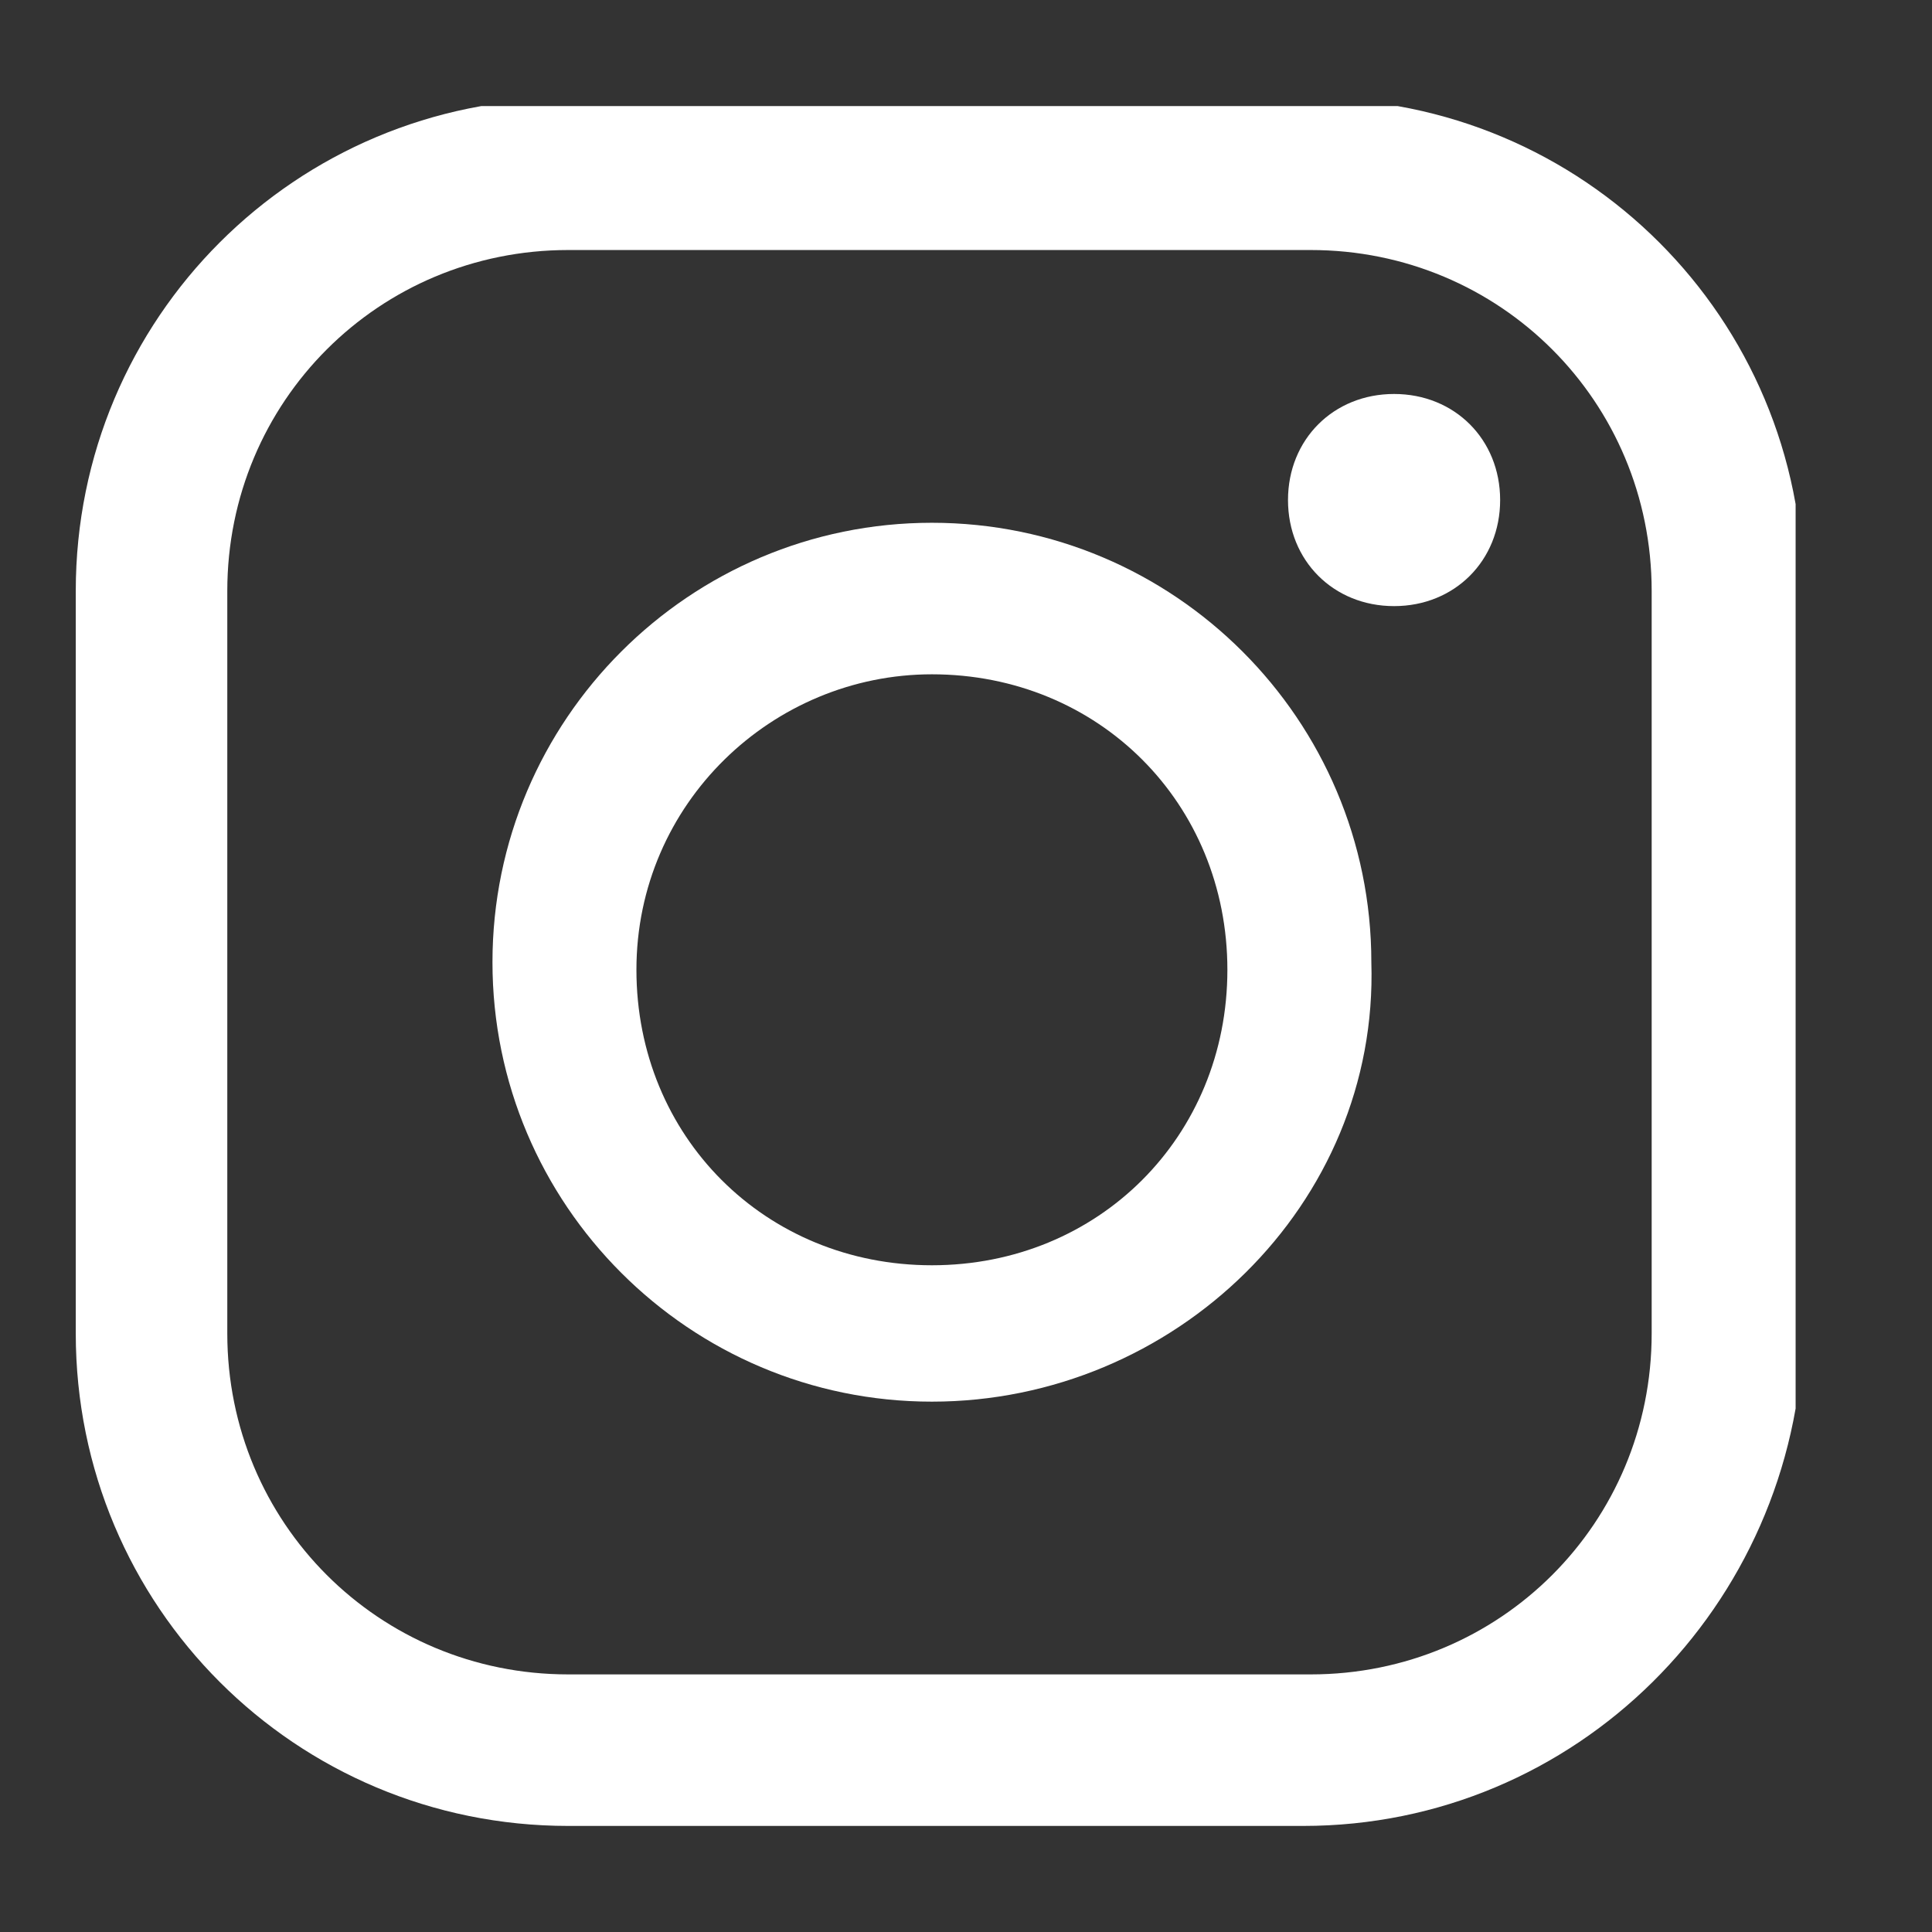
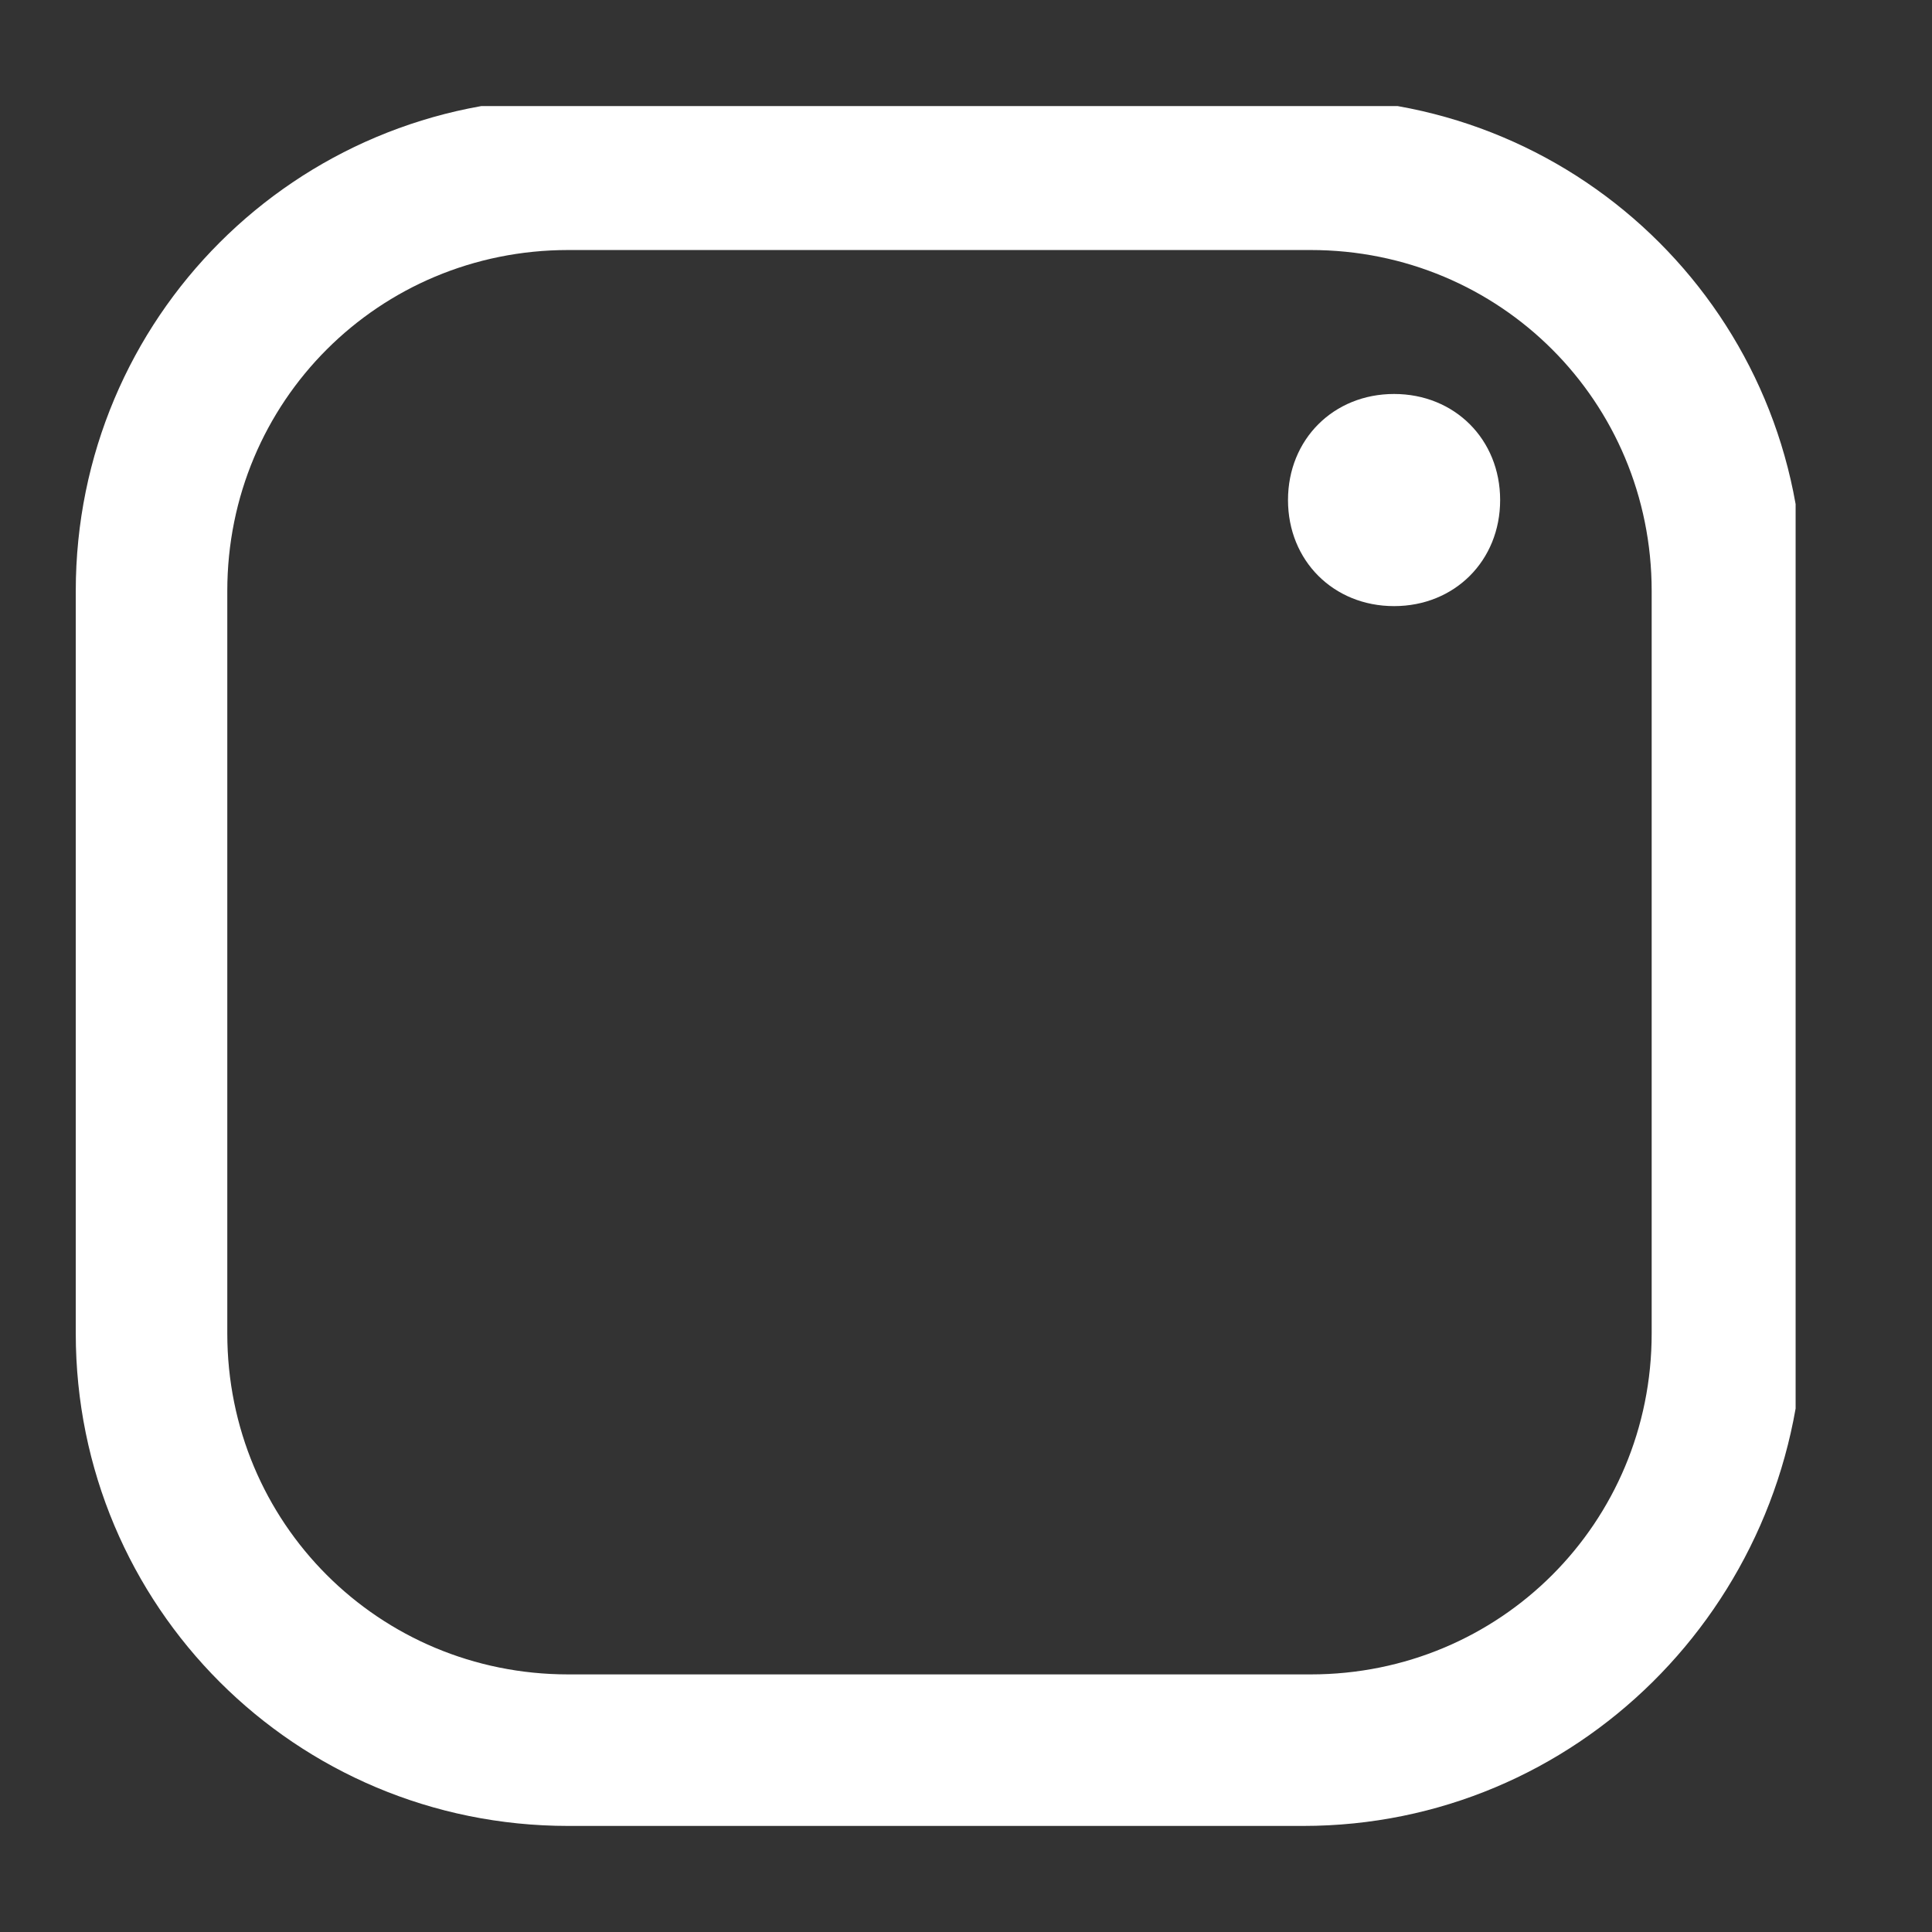
<svg xmlns="http://www.w3.org/2000/svg" xmlns:xlink="http://www.w3.org/1999/xlink" version="1.1" id="Livello_1" x="0px" y="0px" viewBox="0 0 25.5 25.5" style="enable-background:new 0 0 25.5 25.5;" xml:space="preserve">
  <rect x="0" y="0" width="25.5" height="25.5" fill="#333333" stroke="none" />
  <style type="text/css">
	.st0{clip-path:url(#SVGID_00000148648714926600770490000012780332309977834384_);fill:#FFFFFF;}
</style>
  <g>
    <defs>
      <rect id="SVGID_1_" x="1" y="1.4" width="22.7" height="22.7" />
    </defs>
    <clipPath id="SVGID_00000092442653160057481410000013854858422349653672_">
      <use xlink:href="#SVGID_1_" style="overflow:visible;" />
    </clipPath>
-     <path style="clip-path:url(#SVGID_00000092442653160057481410000013854858422349653672_);fill:#FFFFFF;" d="M7.5,3.3   c-2.5,0-4.5,2-4.5,4.5v9.8c0,2.5,2,4.5,4.5,4.5h9.8c2.5,0,4.5-2,4.5-4.5V7.8c0-2.5-2-4.5-4.5-4.5H7.5z M17.2,24.1H7.5   c-3.6,0-6.5-2.9-6.5-6.5V7.8c0-3.6,2.9-6.5,6.5-6.5h9.8c3.6,0,6.5,2.9,6.5,6.5v9.8C23.7,21.2,20.8,24.1,17.2,24.1" />
-     <path style="clip-path:url(#SVGID_00000092442653160057481410000013854858422349653672_);fill:#FFFFFF;" d="M12.3,8.9   c-2.1,0-3.9,1.7-3.9,3.9s1.7,3.9,3.9,3.9s3.9-1.7,3.9-3.9S14.5,8.9,12.3,8.9 M12.3,18.5c-3.2,0-5.8-2.6-5.8-5.8   c0-3.2,2.6-5.8,5.8-5.8s5.8,2.6,5.8,5.8C18.2,15.9,15.5,18.5,12.3,18.5" />
+     <path style="clip-path:url(#SVGID_00000092442653160057481410000013854858422349653672_);fill:#FFFFFF;" d="M7.5,3.3   c-2.5,0-4.5,2-4.5,4.5v9.8c0,2.5,2,4.5,4.5,4.5h9.8c2.5,0,4.5-2,4.5-4.5V7.8c0-2.5-2-4.5-4.5-4.5H7.5M17.2,24.1H7.5   c-3.6,0-6.5-2.9-6.5-6.5V7.8c0-3.6,2.9-6.5,6.5-6.5h9.8c3.6,0,6.5,2.9,6.5,6.5v9.8C23.7,21.2,20.8,24.1,17.2,24.1" />
    <path style="clip-path:url(#SVGID_00000092442653160057481410000013854858422349653672_);fill:#FFFFFF;" d="M19.8,6.6   c0,0.8-0.6,1.4-1.4,1.4C17.6,8,17,7.4,17,6.6c0-0.8,0.6-1.4,1.4-1.4C19.2,5.2,19.8,5.8,19.8,6.6" />
  </g>
</svg>